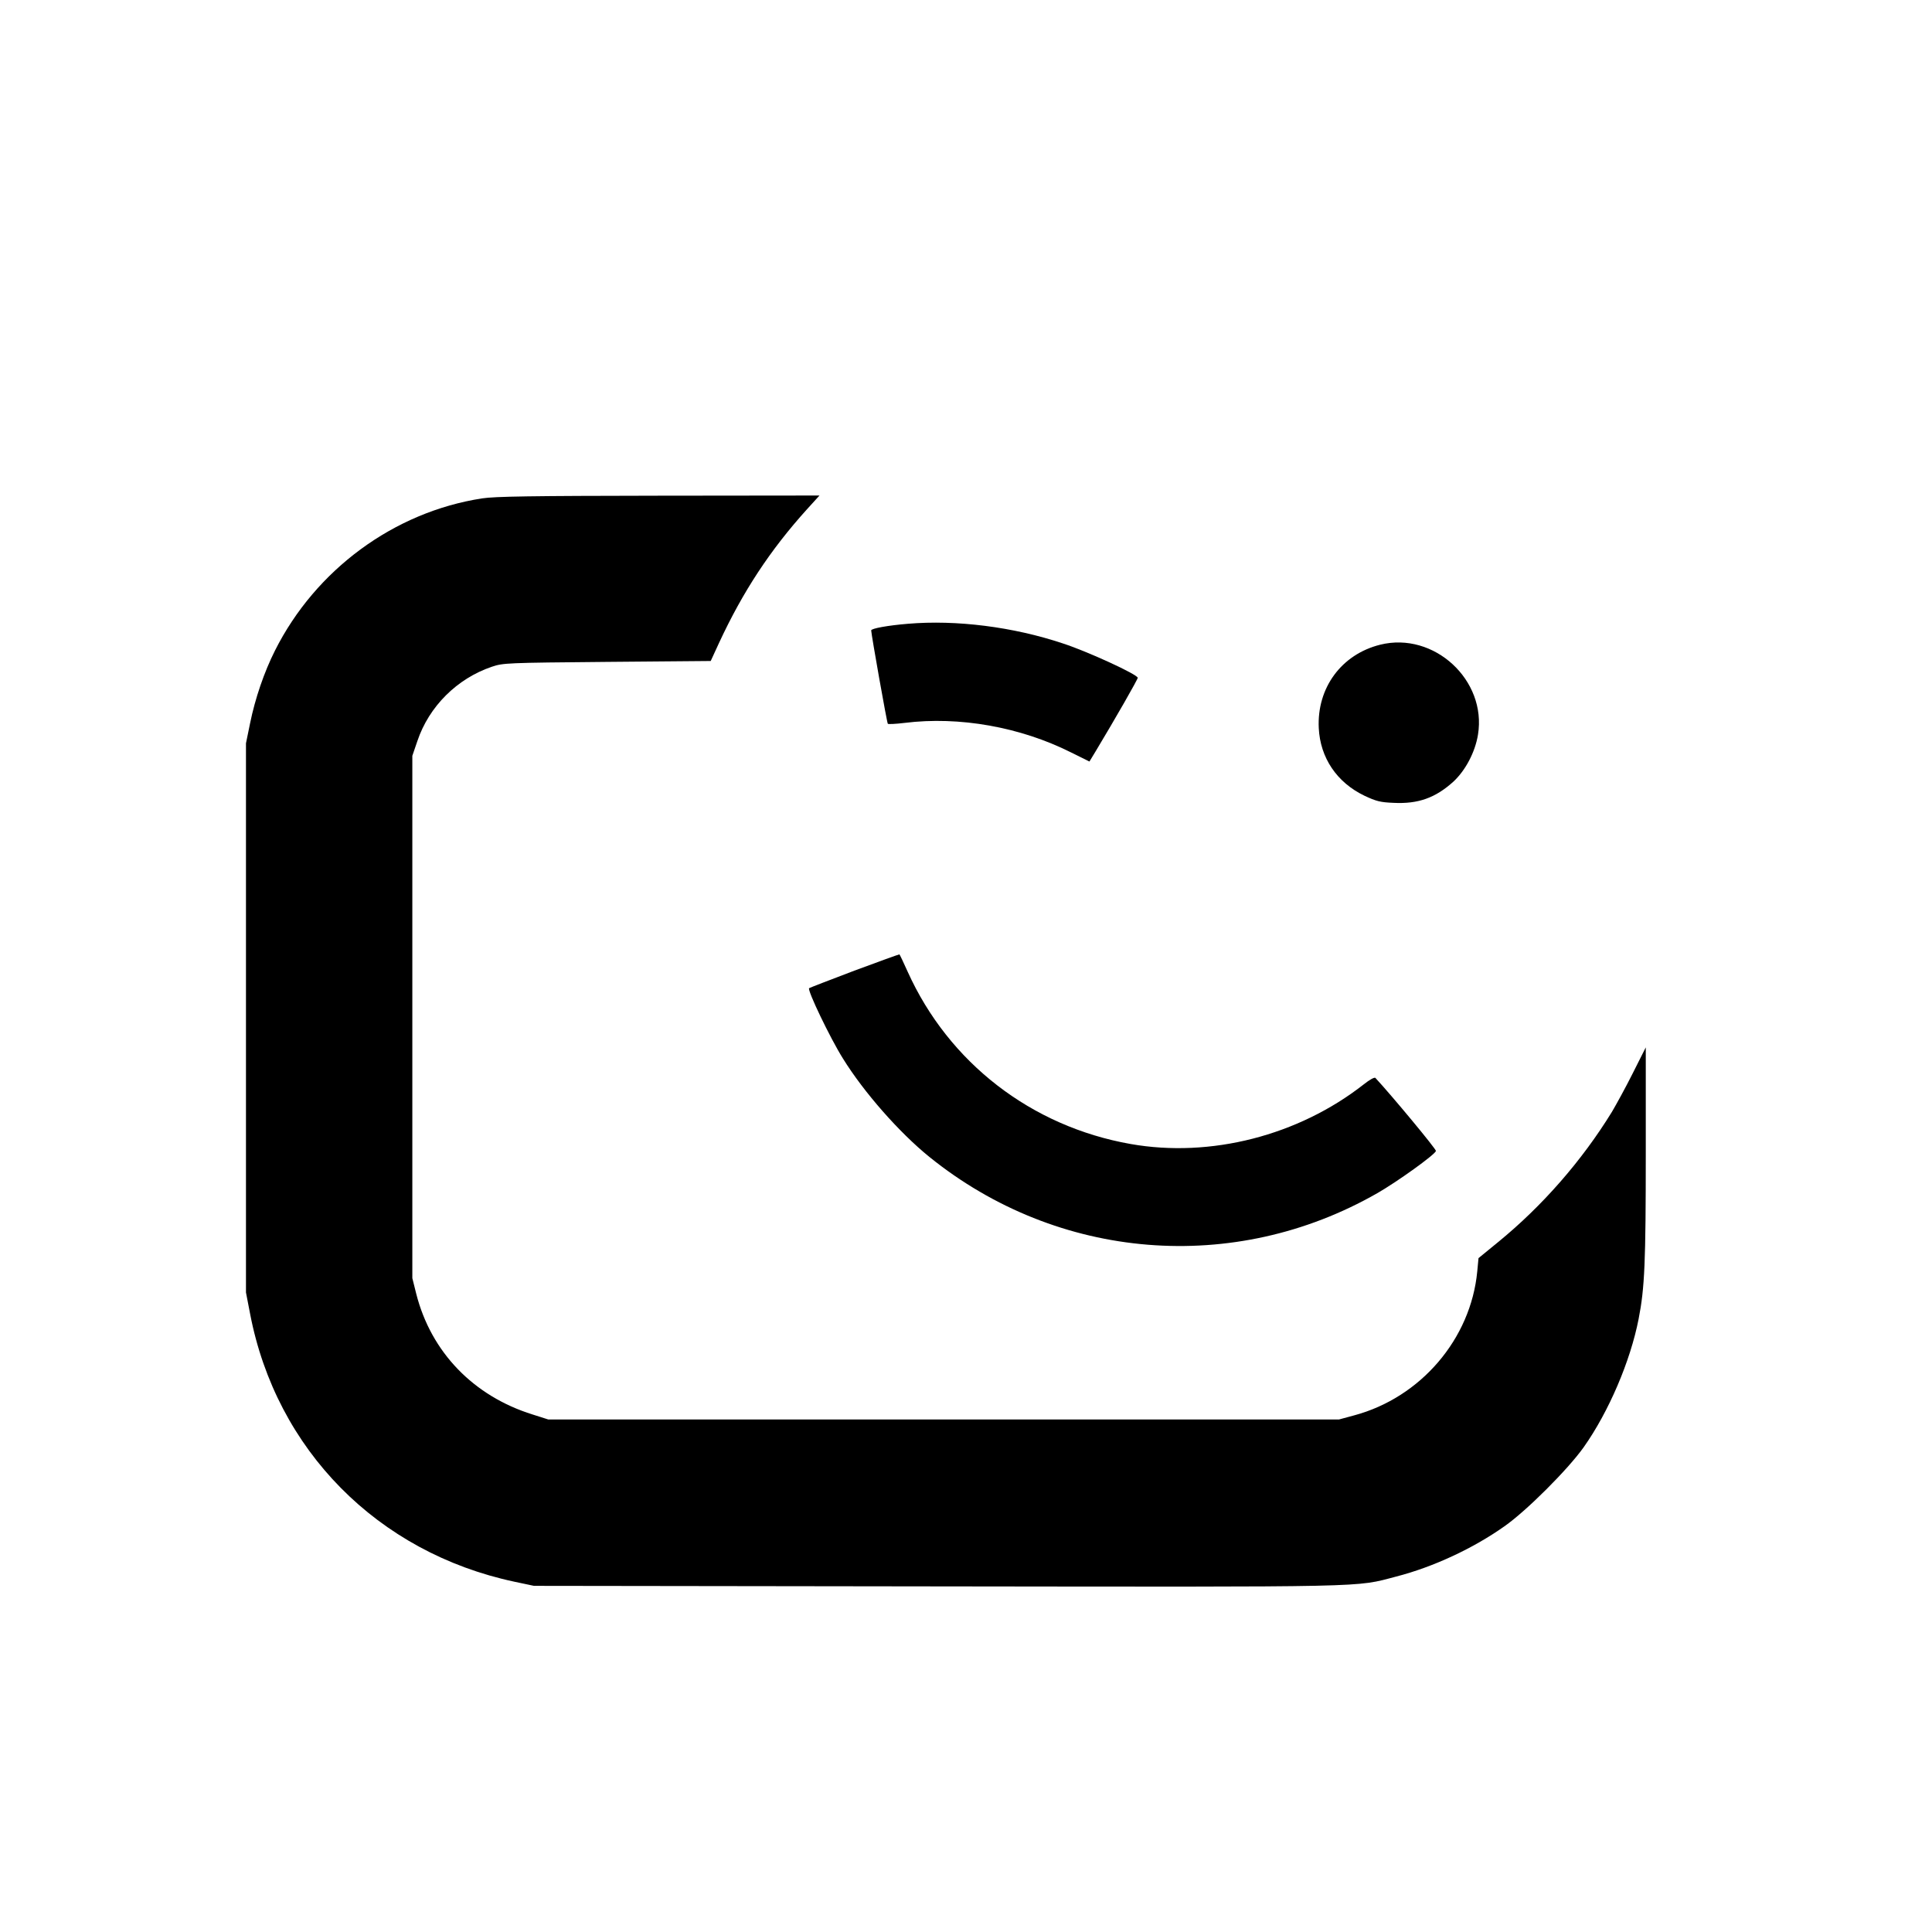
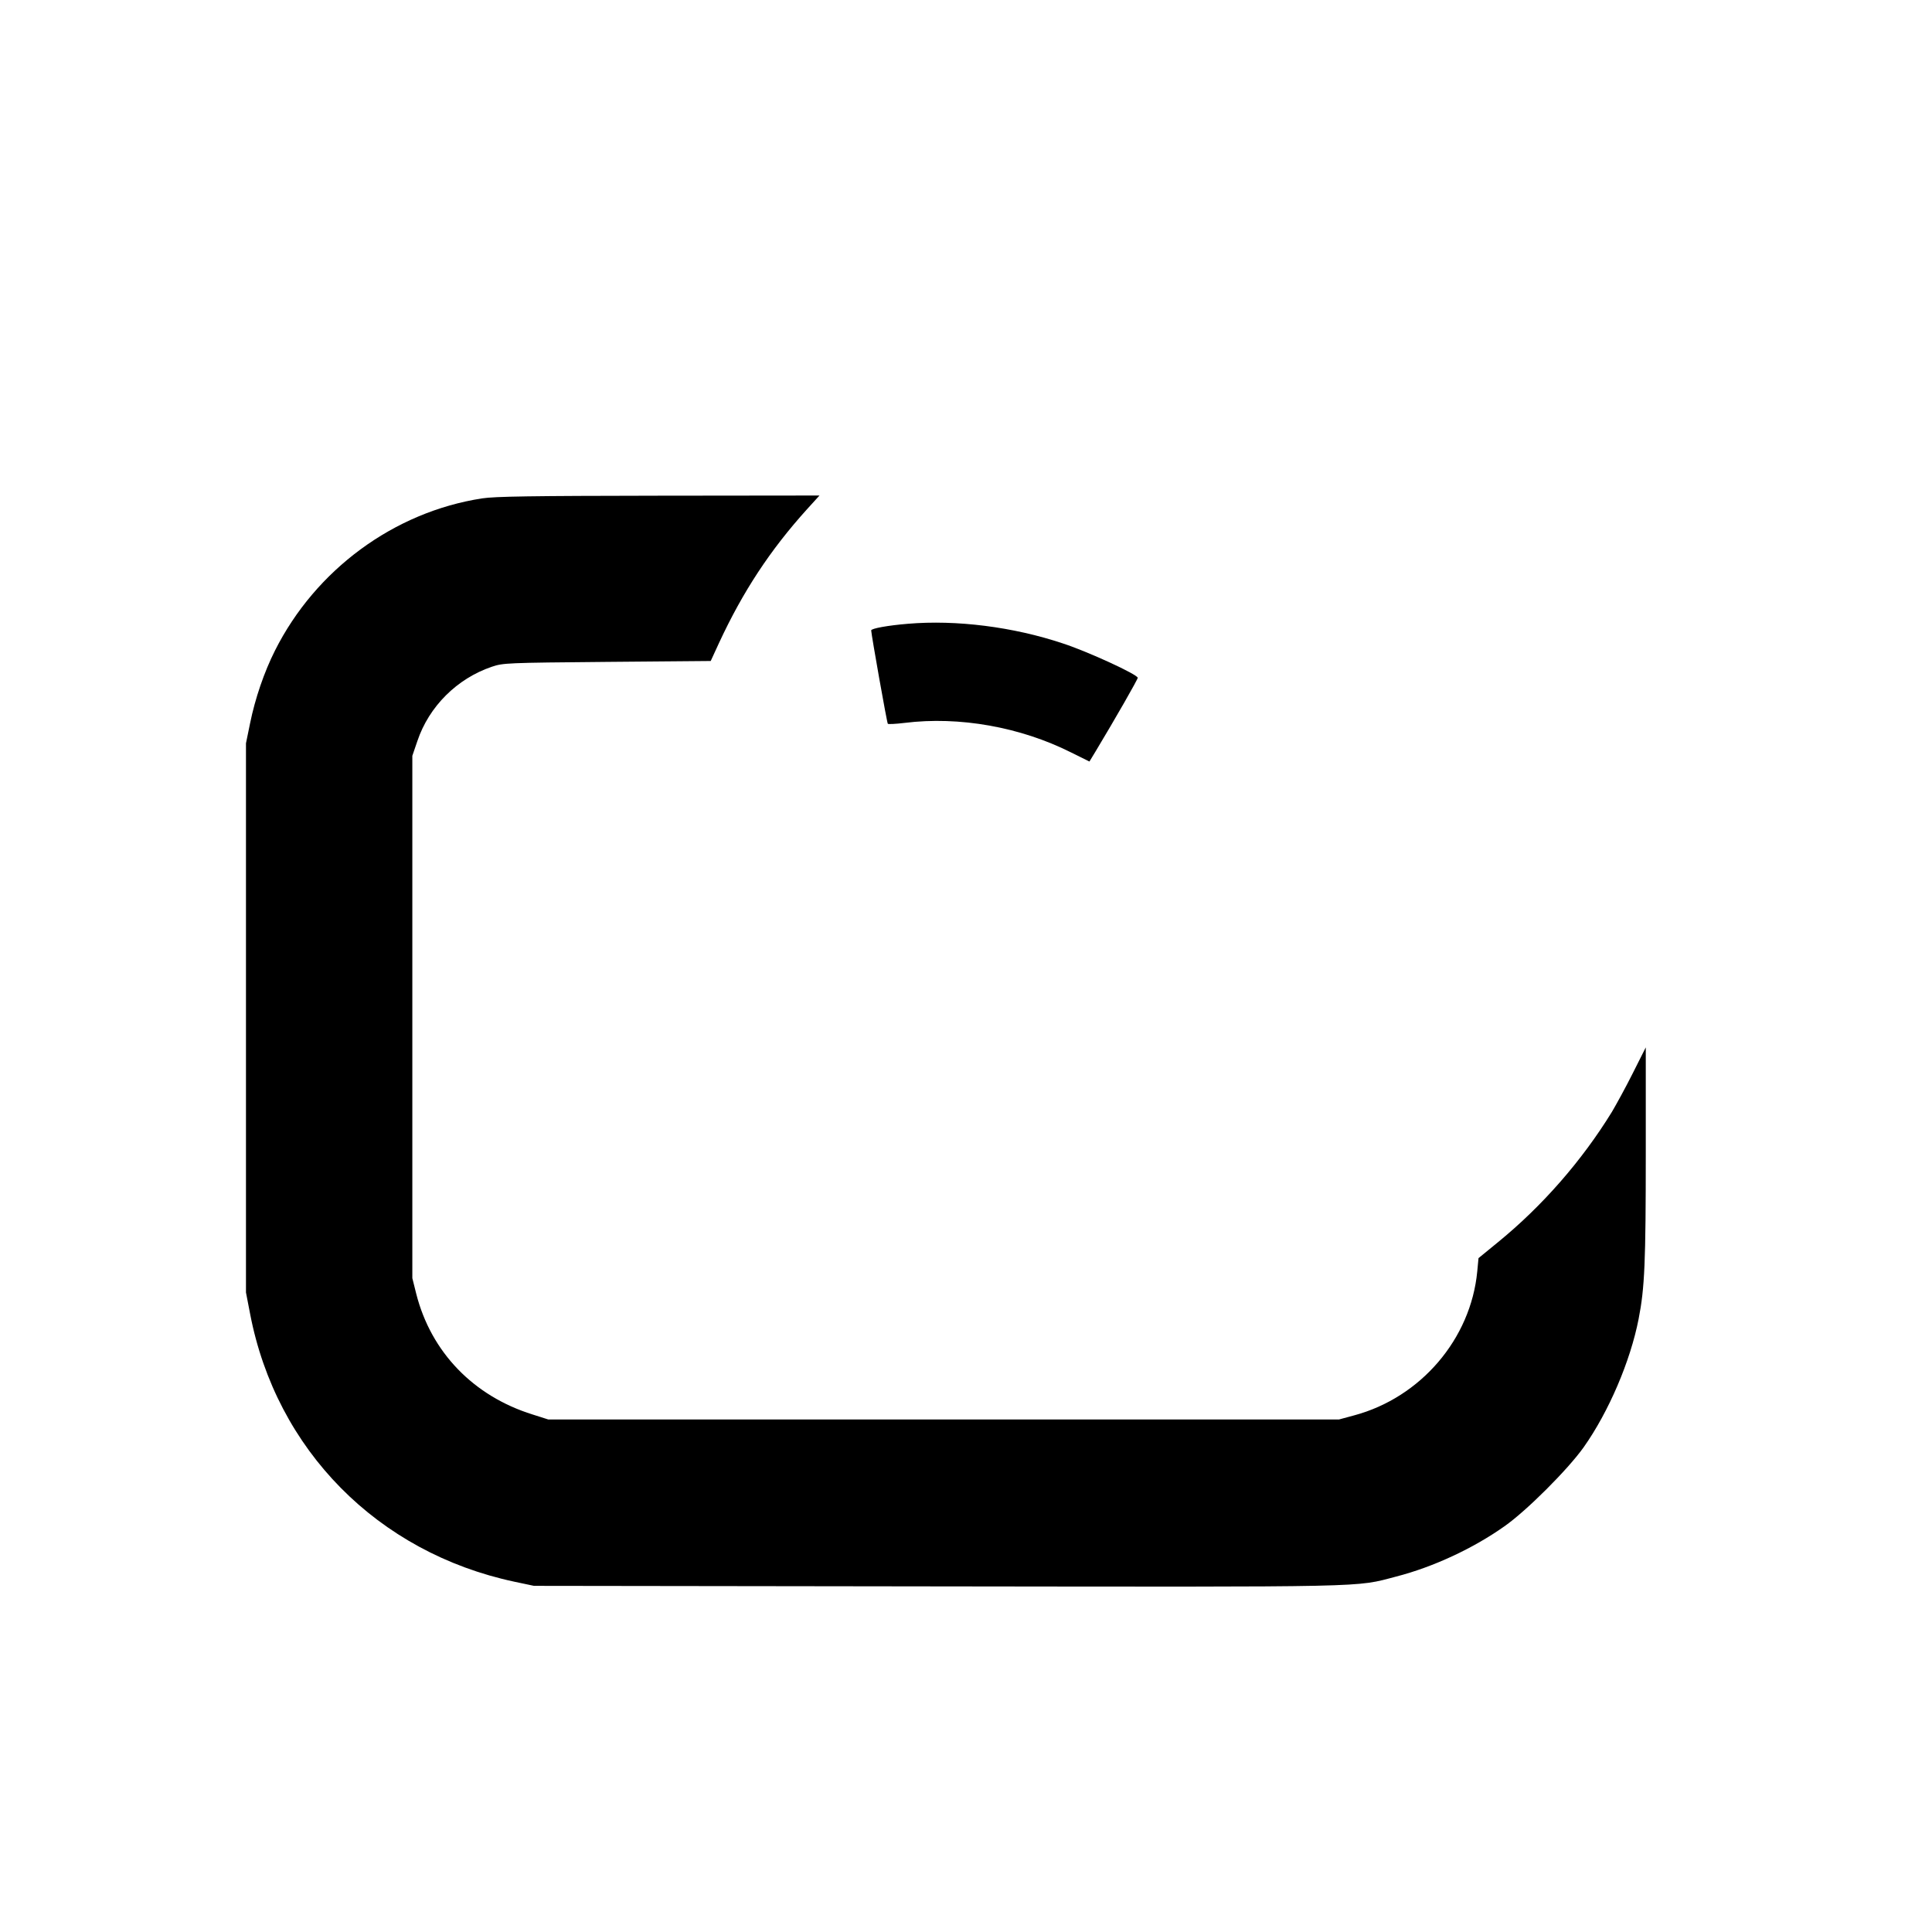
<svg xmlns="http://www.w3.org/2000/svg" version="1.0" width="1080pt" height="1080pt" viewBox="0 0 1080 1080" preserveAspectRatio="xMidYMid meet">
  <g transform="translate(0,1080) scale(0.1,-0.1)" fill="#000000" stroke="none">
    <path d="M2695 8014 c-493 -76 -931 -399 -1158 -851 -60 -119 -111 -268 -139 -406 l-23 -112 0 -1535 0 -1535 23 -119 c146 -761 713 -1335 1478 -1498 l109 -23 2250 -3 c2463 -3 2337 -6 2570 55 206 53 430 157 605 281 123 86 355 318 443 442 140 198 261 481 307 717 34 174 40 314 40 933 l0 585 -73 -145 c-40 -80 -93 -176 -116 -215 -169 -275 -390 -527 -636 -728 l-110 -90 -7 -74 c-36 -378 -316 -705 -688 -805 l-85 -23 -2210 0 -2210 0 -88 28 c-330 103 -567 348 -650 674 l-22 88 0 1460 0 1460 28 82 c65 194 222 350 417 416 63 21 80 22 644 27 l579 5 46 100 c134 289 287 521 492 748 l70 77 -898 -1 c-714 -1 -916 -4 -988 -15z" />
    <path d="M5075 7313 c-110 -9 -205 -26 -205 -37 1 -25 88 -517 93 -522 3 -3 45 -1 94 5 306 38 647 -23 930 -165 l103 -51 34 56 c112 186 236 403 236 412 0 18 -277 146 -418 192 -278 93 -596 133 -867 110z" />
-     <path d="M7715 7196 c-216 -54 -354 -241 -343 -466 8 -166 101 -304 255 -378 66 -31 89 -37 163 -40 138 -7 234 28 334 118 68 63 122 165 138 263 50 305 -246 578 -547 503z" />
-     <path d="M4776 5374 c-137 -52 -251 -96 -253 -98 -11 -11 117 -278 189 -393 117 -189 315 -414 483 -550 719 -581 1704 -661 2504 -203 112 64 322 215 328 236 3 9 -248 311 -338 408 -5 6 -32 -9 -66 -36 -365 -286 -856 -412 -1303 -333 -555 98 -1016 454 -1246 963 -23 52 -44 95 -46 97 -1 1 -115 -40 -252 -91z" />
  </g>
</svg>